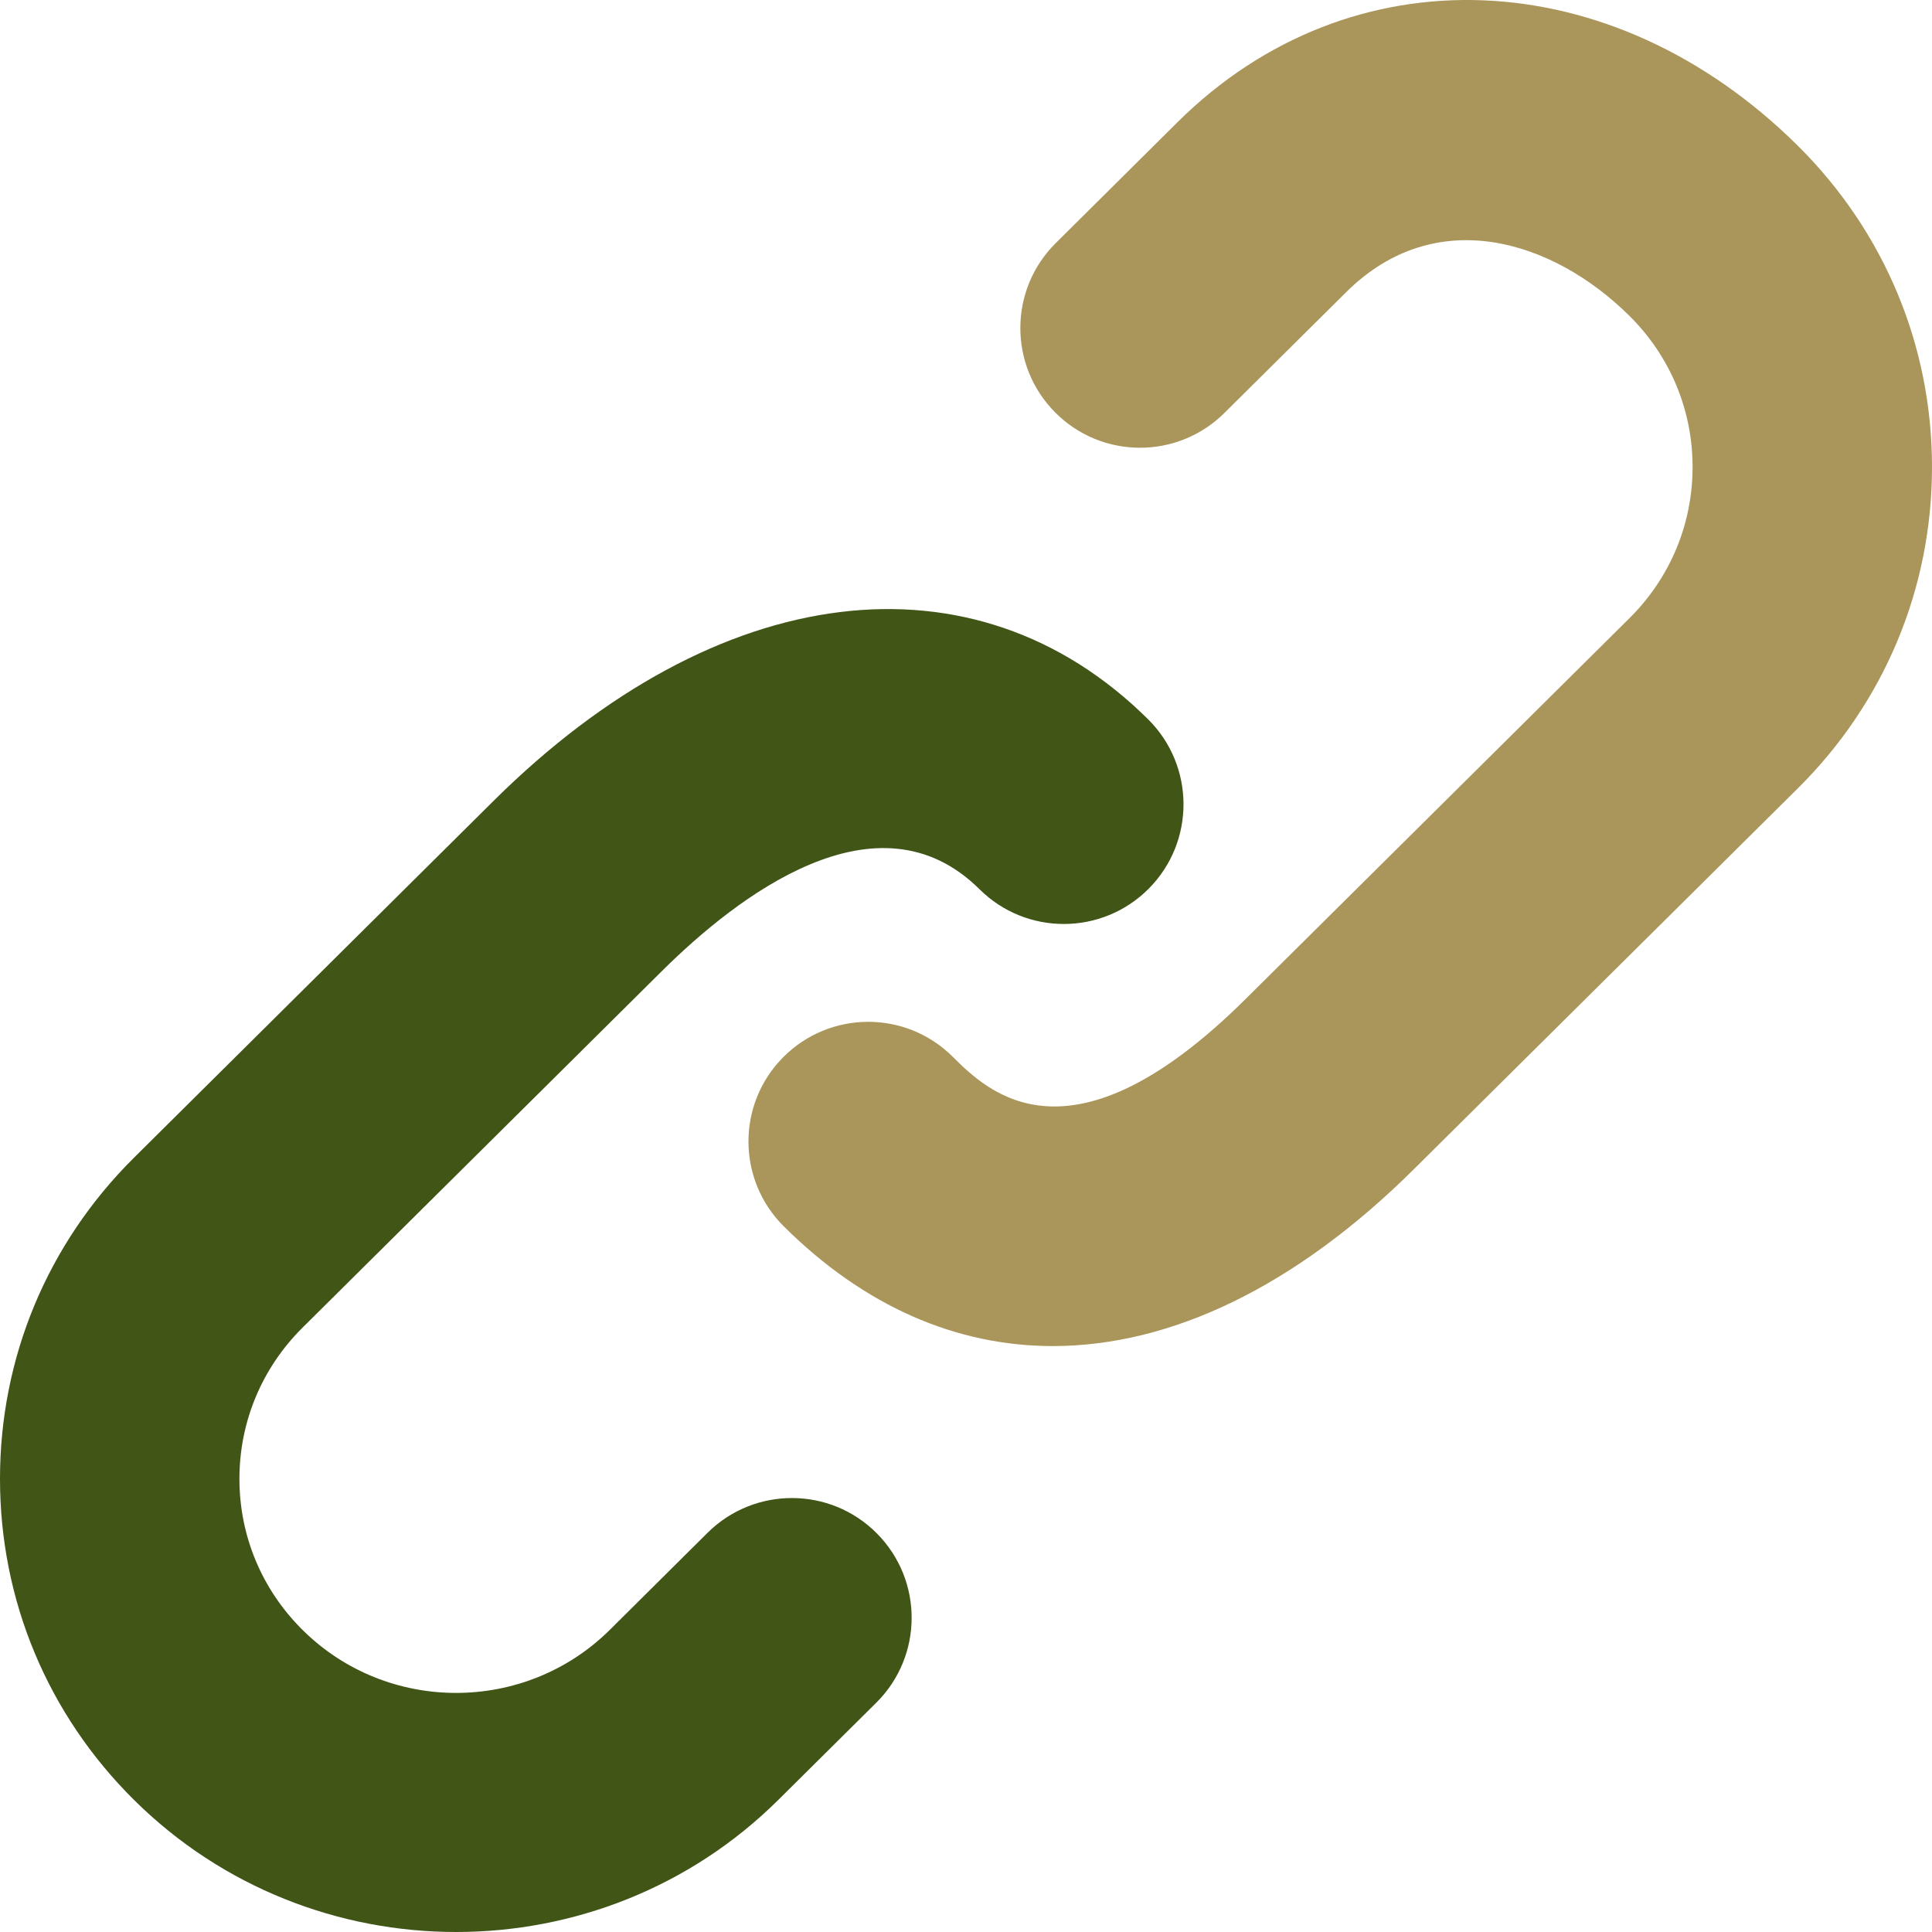
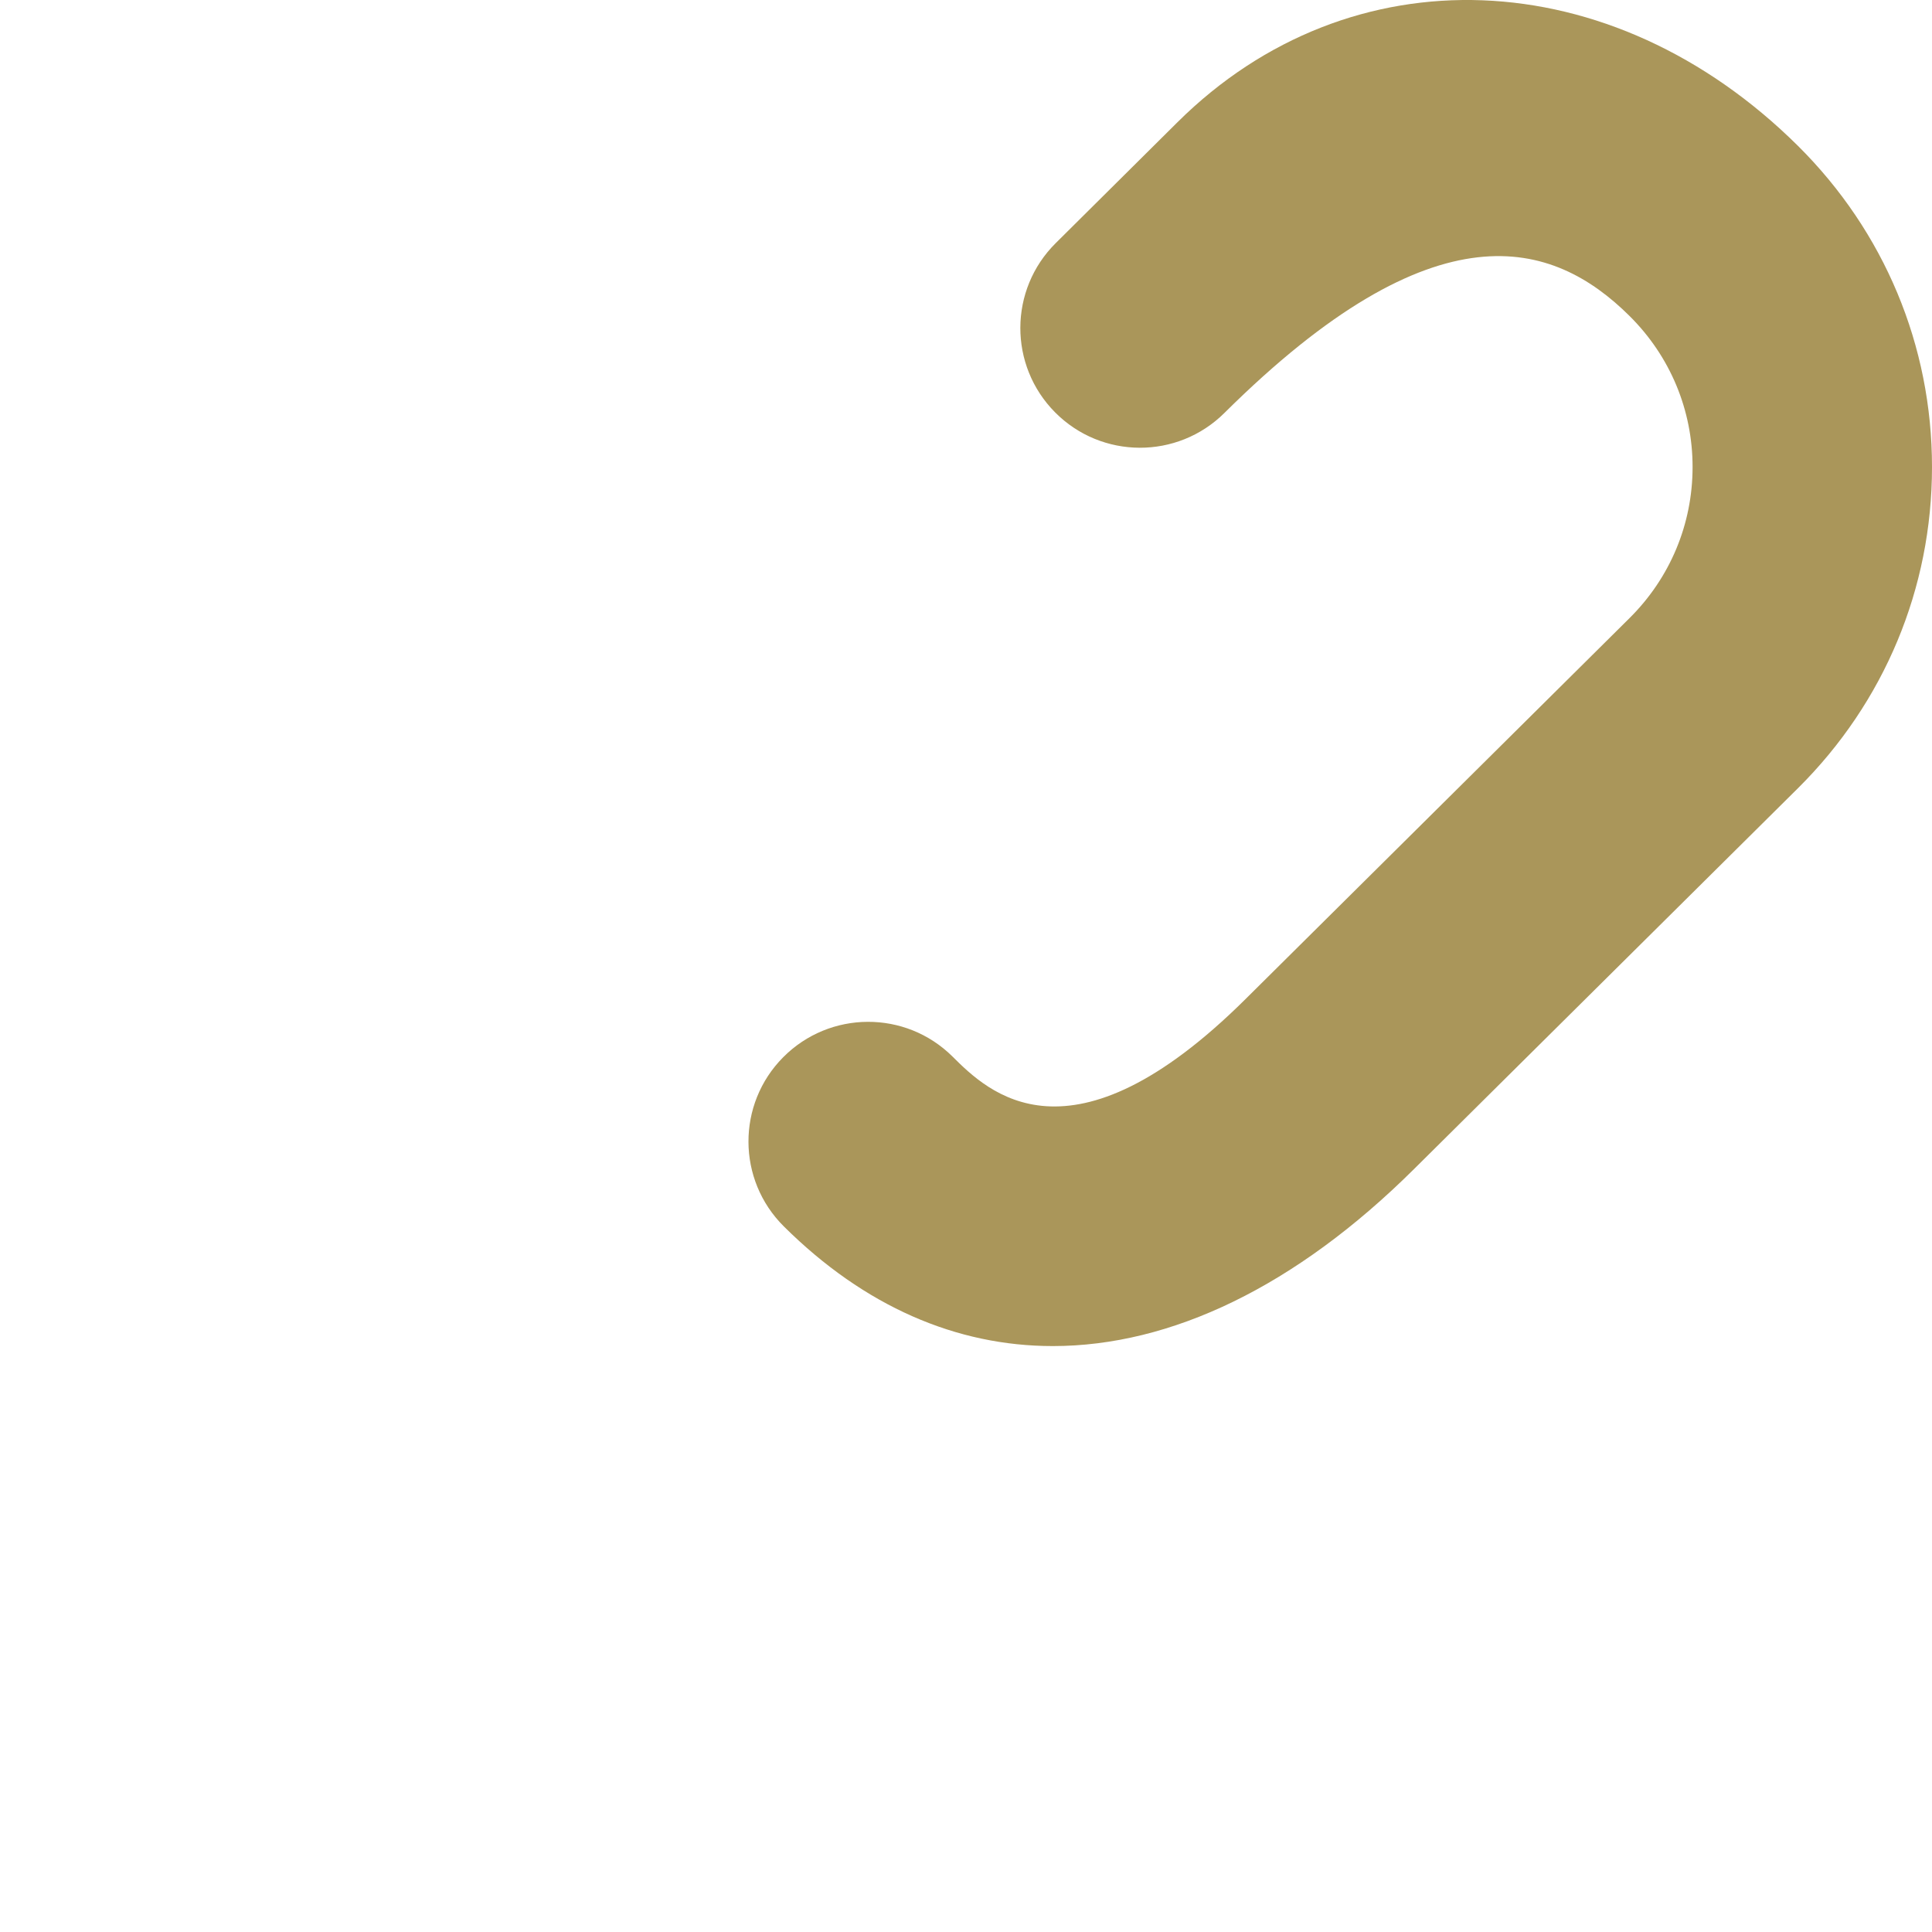
<svg xmlns="http://www.w3.org/2000/svg" width="40" height="40" viewBox="0 0 40 40">
  <g fill="none" fill-rule="evenodd">
-     <path fill="#415517" fill-rule="nonzero" d="M14.649,31.735 L12.625,33.745 C10.87,35.484 8.017,35.486 6.263,33.745 C5.42,32.909 4.957,31.798 4.957,30.617 C4.957,29.436 5.421,28.325 6.263,27.488 L13.713,20.096 C15.257,18.566 18.162,16.311 20.279,18.41 C21.25,19.375 22.819,19.369 23.784,18.398 C24.748,17.427 24.742,15.857 23.771,14.893 C20.172,11.322 14.854,11.982 10.222,16.578 L2.772,23.971 C0.984,25.745 0,28.105 0,30.617 C0,33.129 0.984,35.489 2.772,37.263 C4.612,39.088 7.027,40 9.444,40 C11.861,40 14.277,39.088 16.117,37.262 L18.143,35.252 C19.114,34.288 19.119,32.718 18.154,31.747 C17.191,30.776 15.62,30.771 14.649,31.735 Z" />
-     <path fill="#AA965A" d="M37.227,3.022 C33.362,-0.813 27.958,-1.021 24.38,2.529 L21.857,5.034 C20.886,5.998 20.88,7.566 21.845,8.538 C22.809,9.509 24.378,9.515 25.35,8.55 L27.872,6.048 C29.726,4.207 32.153,4.97 33.736,6.54 C34.58,7.377 35.043,8.489 35.043,9.669 C35.043,10.851 34.579,11.963 33.736,12.799 L25.788,20.684 C22.154,24.29 20.448,22.598 19.721,21.875 C18.75,20.911 17.181,20.917 16.216,21.888 C15.251,22.859 15.257,24.428 16.229,25.392 C17.897,27.049 19.802,27.869 21.798,27.869 C24.242,27.869 26.825,26.639 29.279,24.201 L37.228,16.316 C39.015,14.541 40,12.181 40,9.669 C40,7.158 39.015,4.798 37.227,3.022 Z" />
+     <path fill="#AA965A" d="M37.227,3.022 C33.362,-0.813 27.958,-1.021 24.38,2.529 L21.857,5.034 C20.886,5.998 20.88,7.566 21.845,8.538 C22.809,9.509 24.378,9.515 25.35,8.55 C29.726,4.207 32.153,4.97 33.736,6.54 C34.58,7.377 35.043,8.489 35.043,9.669 C35.043,10.851 34.579,11.963 33.736,12.799 L25.788,20.684 C22.154,24.29 20.448,22.598 19.721,21.875 C18.75,20.911 17.181,20.917 16.216,21.888 C15.251,22.859 15.257,24.428 16.229,25.392 C17.897,27.049 19.802,27.869 21.798,27.869 C24.242,27.869 26.825,26.639 29.279,24.201 L37.228,16.316 C39.015,14.541 40,12.181 40,9.669 C40,7.158 39.015,4.798 37.227,3.022 Z" />
  </g>
</svg>